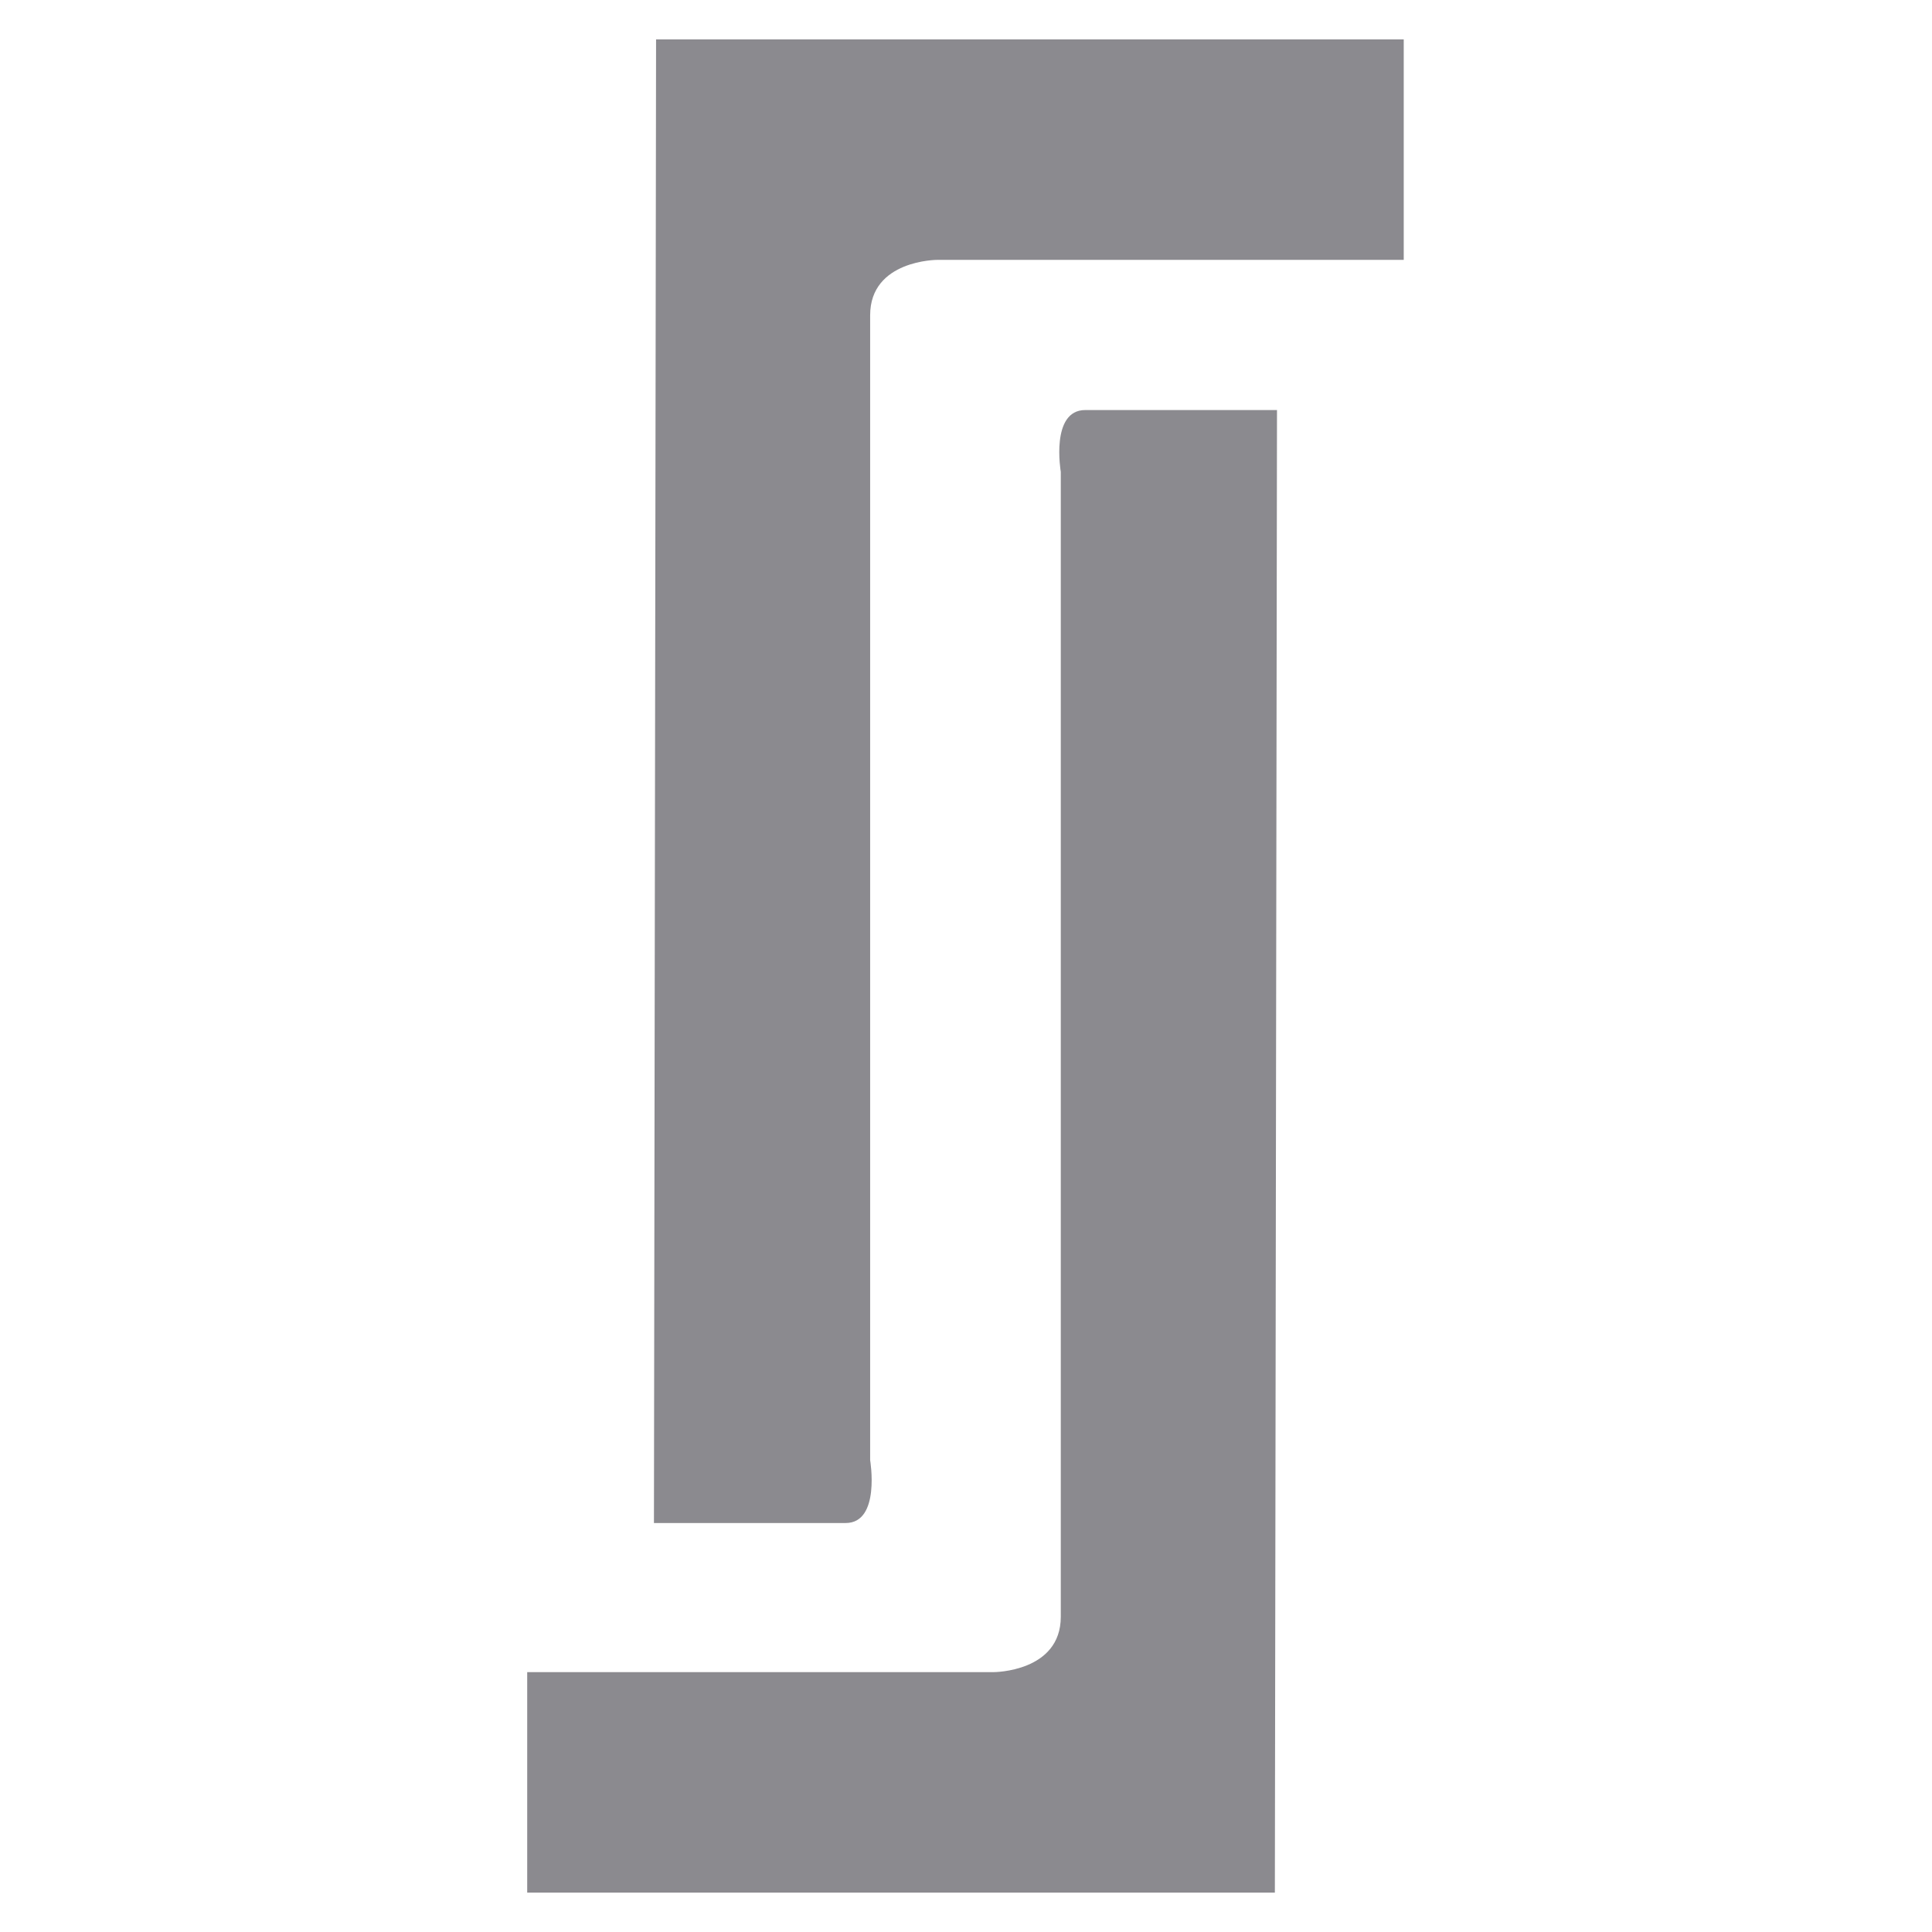
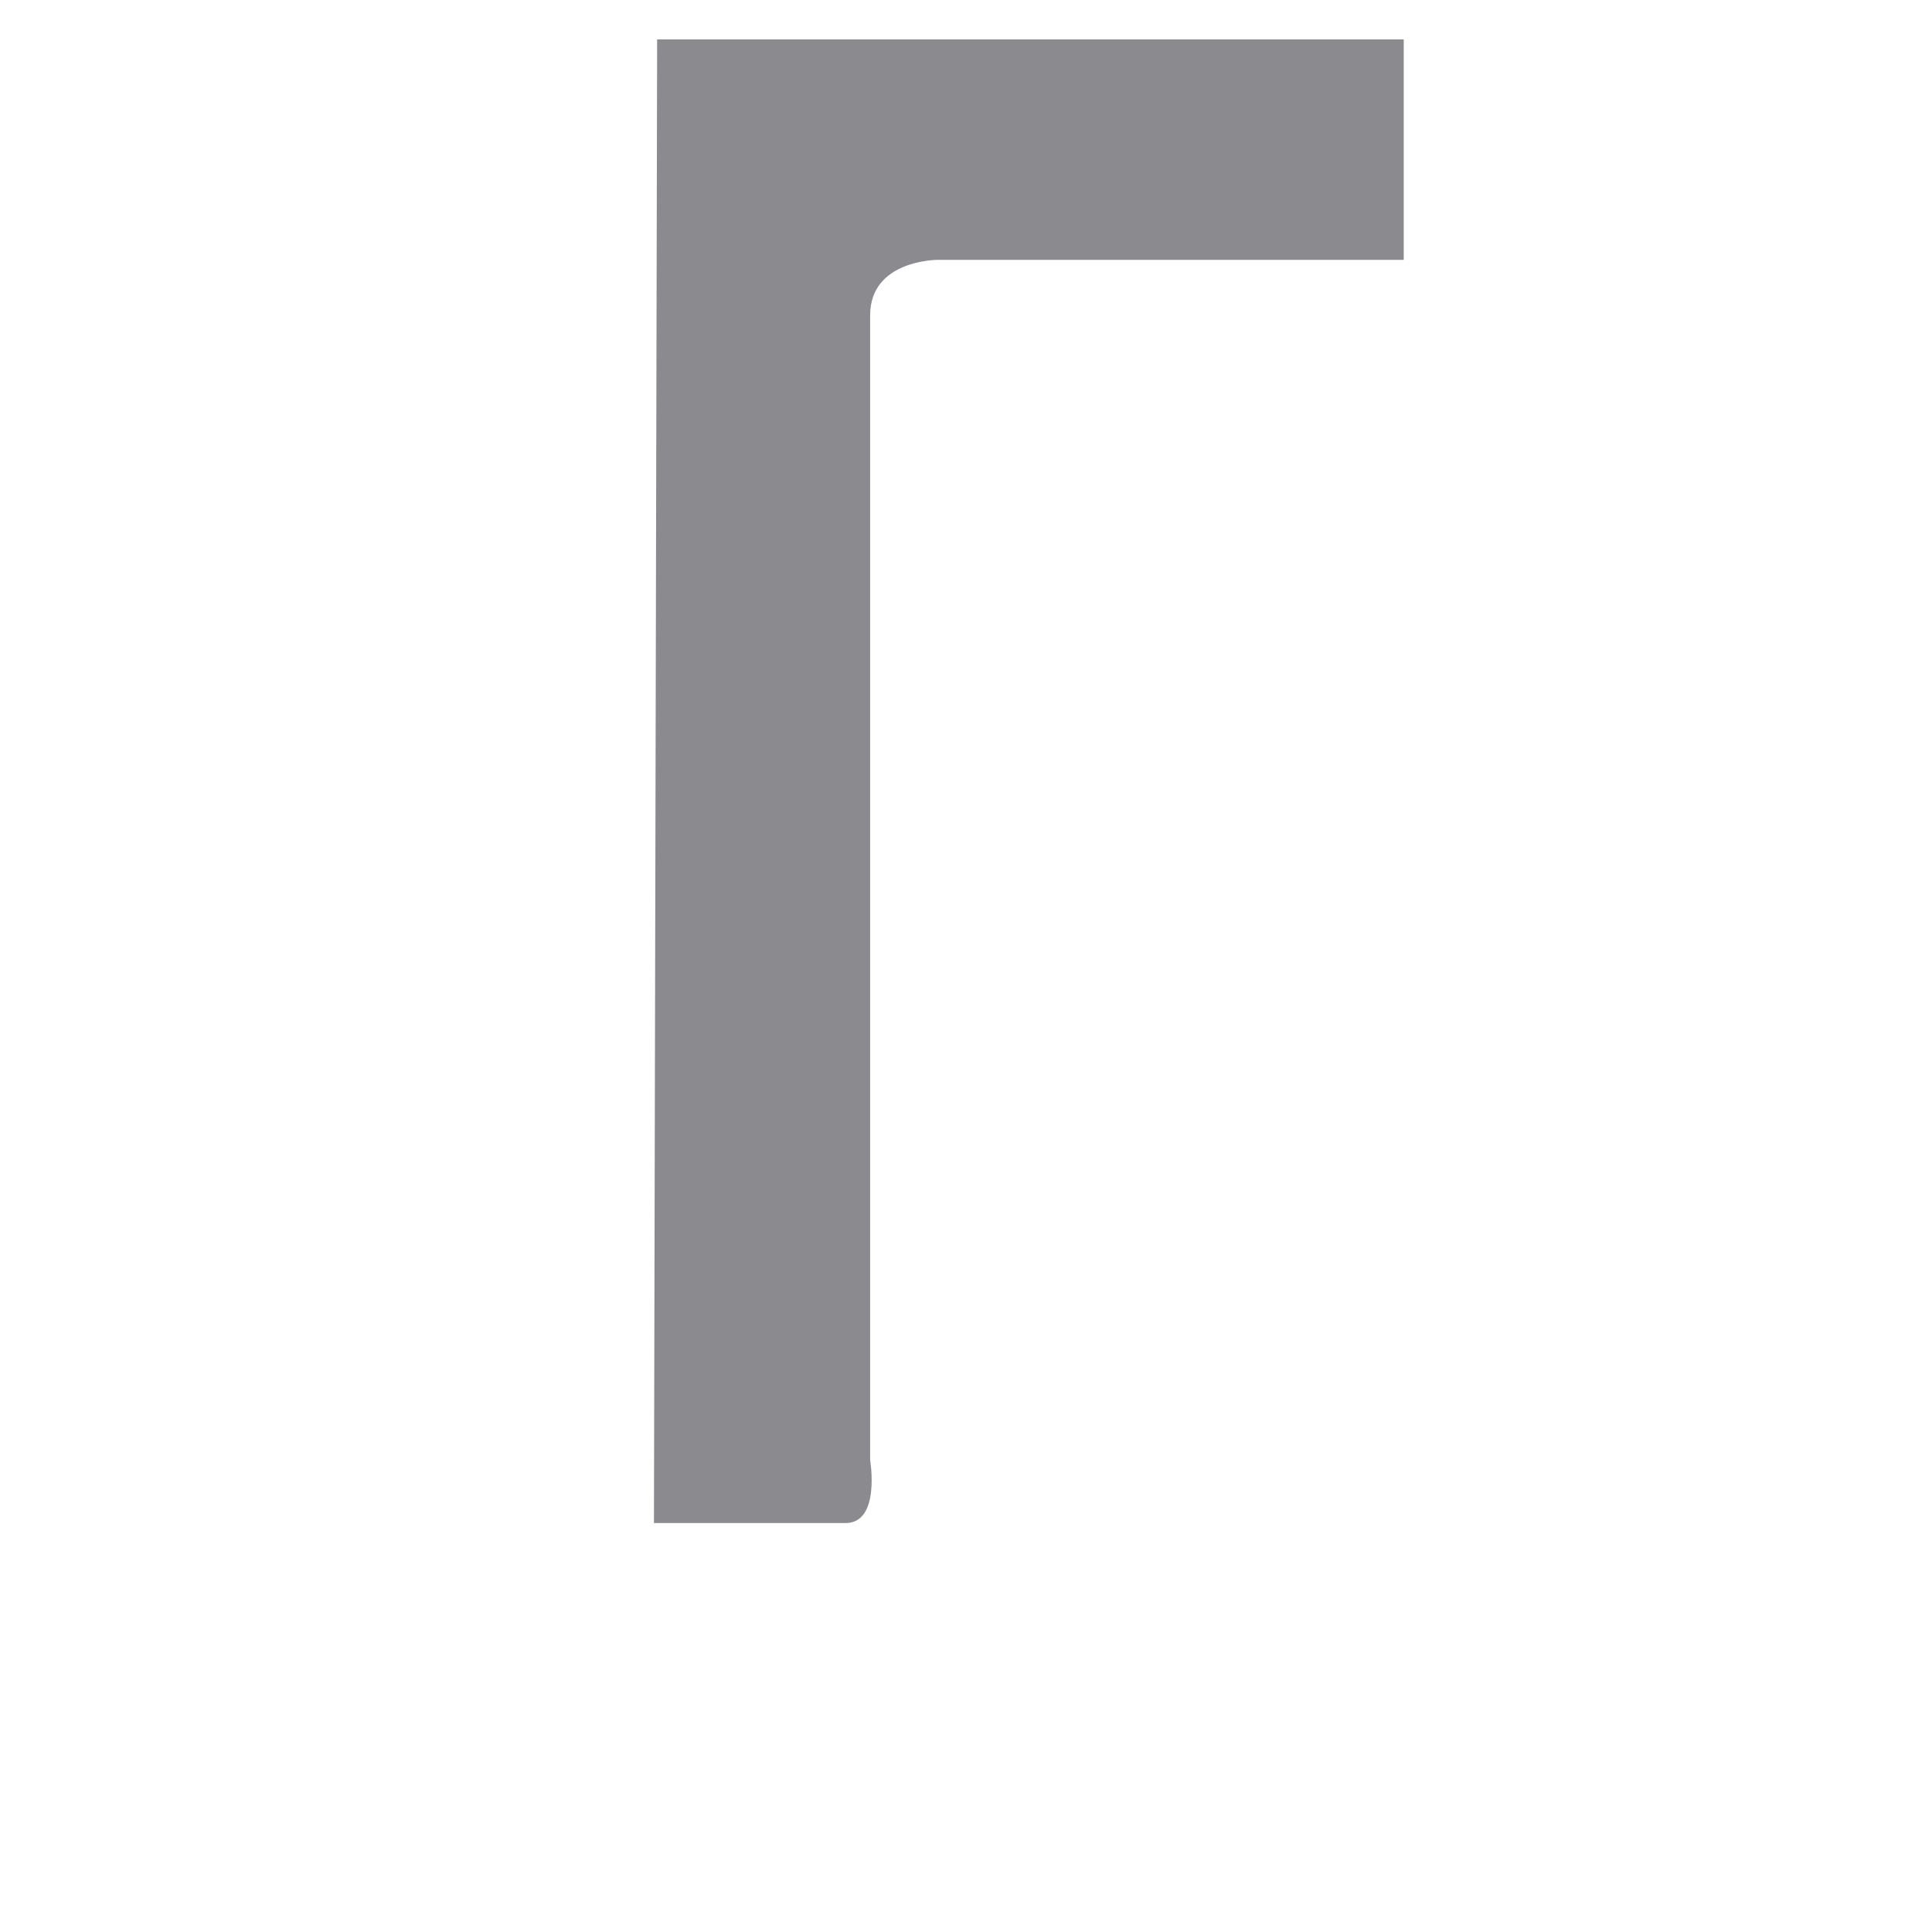
<svg xmlns="http://www.w3.org/2000/svg" id="a" data-name="Layer 1" viewBox="0 0 181.4 181.4">
-   <path d="m61.7,3.7h70.1v20.7h-43.8s-6.3,0-6.3,5.2v107.5s1,5.9-2.3,5.9h-18l.2-139.3Z" style="fill: #8b8a8f; stroke-width: 0px;" />
-   <path d="m119.7,177.7H49.5v-20.7h43.8s6.3,0,6.3-5.2V44.3s-1-5.8,2.3-5.8h18l-.2,139.2Z" style="fill: #8b8a8f; stroke-width: 0px;" />
+   <path d="m61.7,3.7h70.1v20.7h-43.8s-6.3,0-6.3,5.2v107.5s1,5.9-2.3,5.9h-18Z" style="fill: #8b8a8f; stroke-width: 0px;" />
</svg>